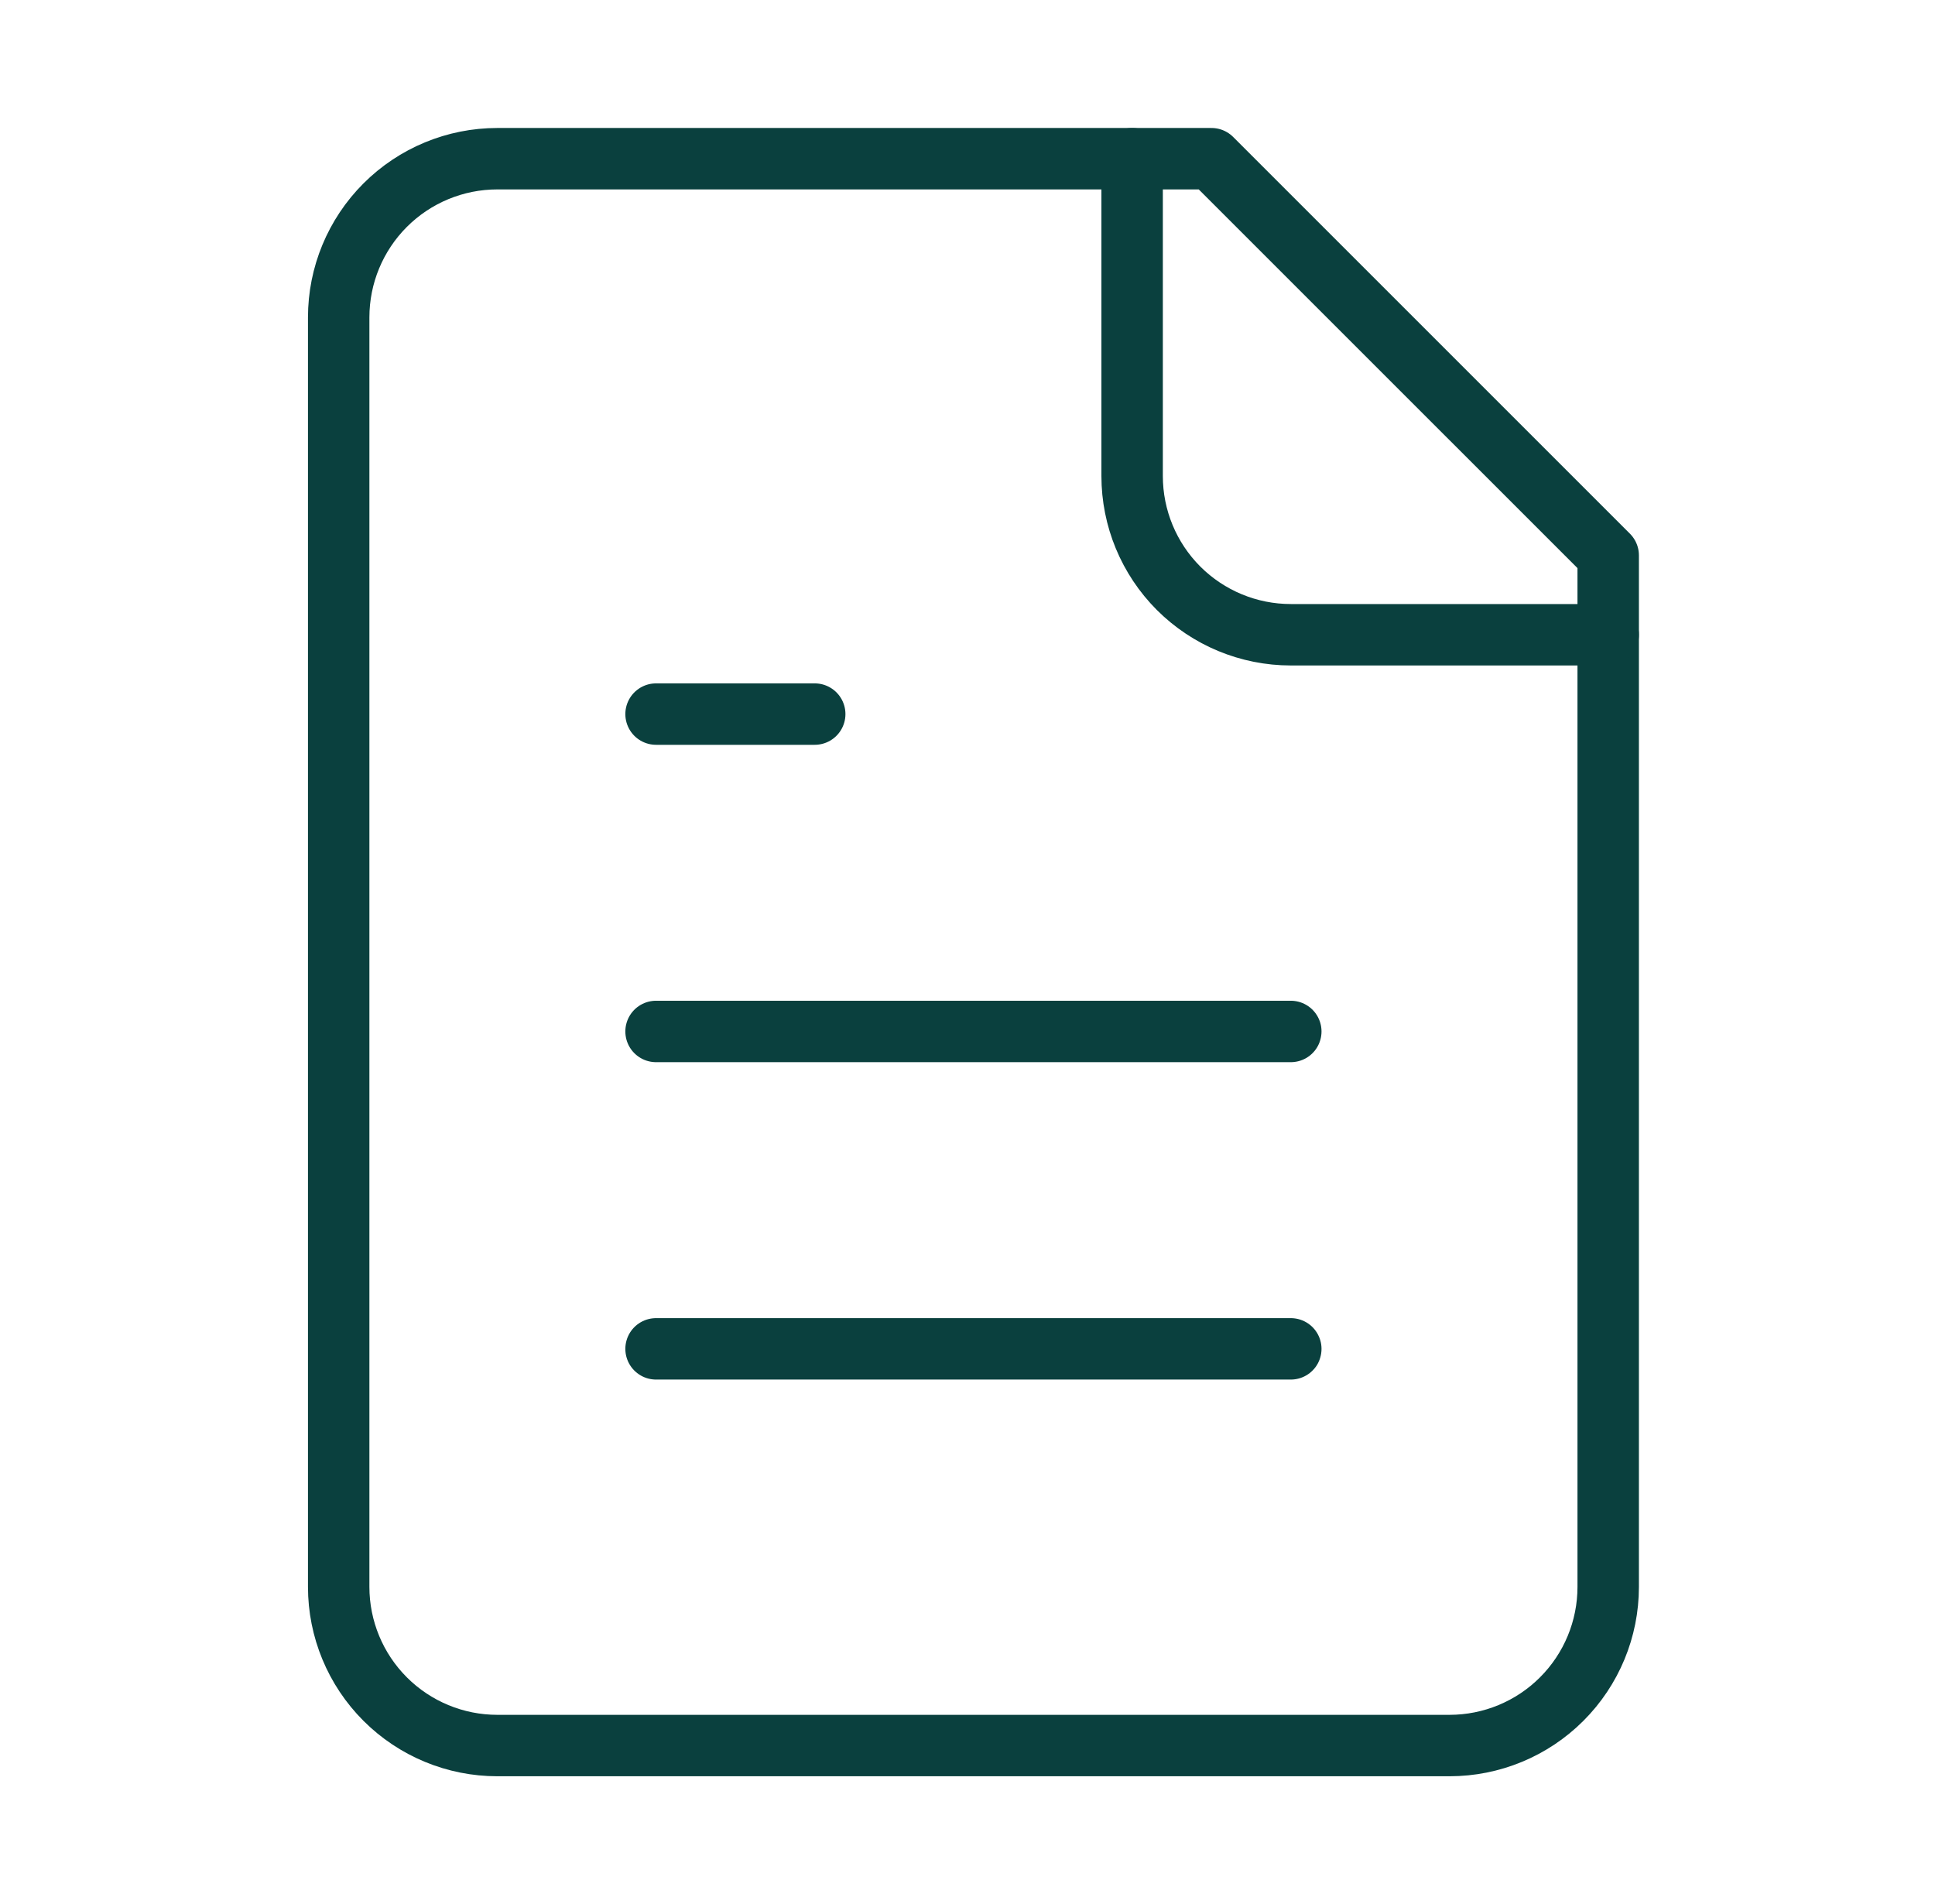
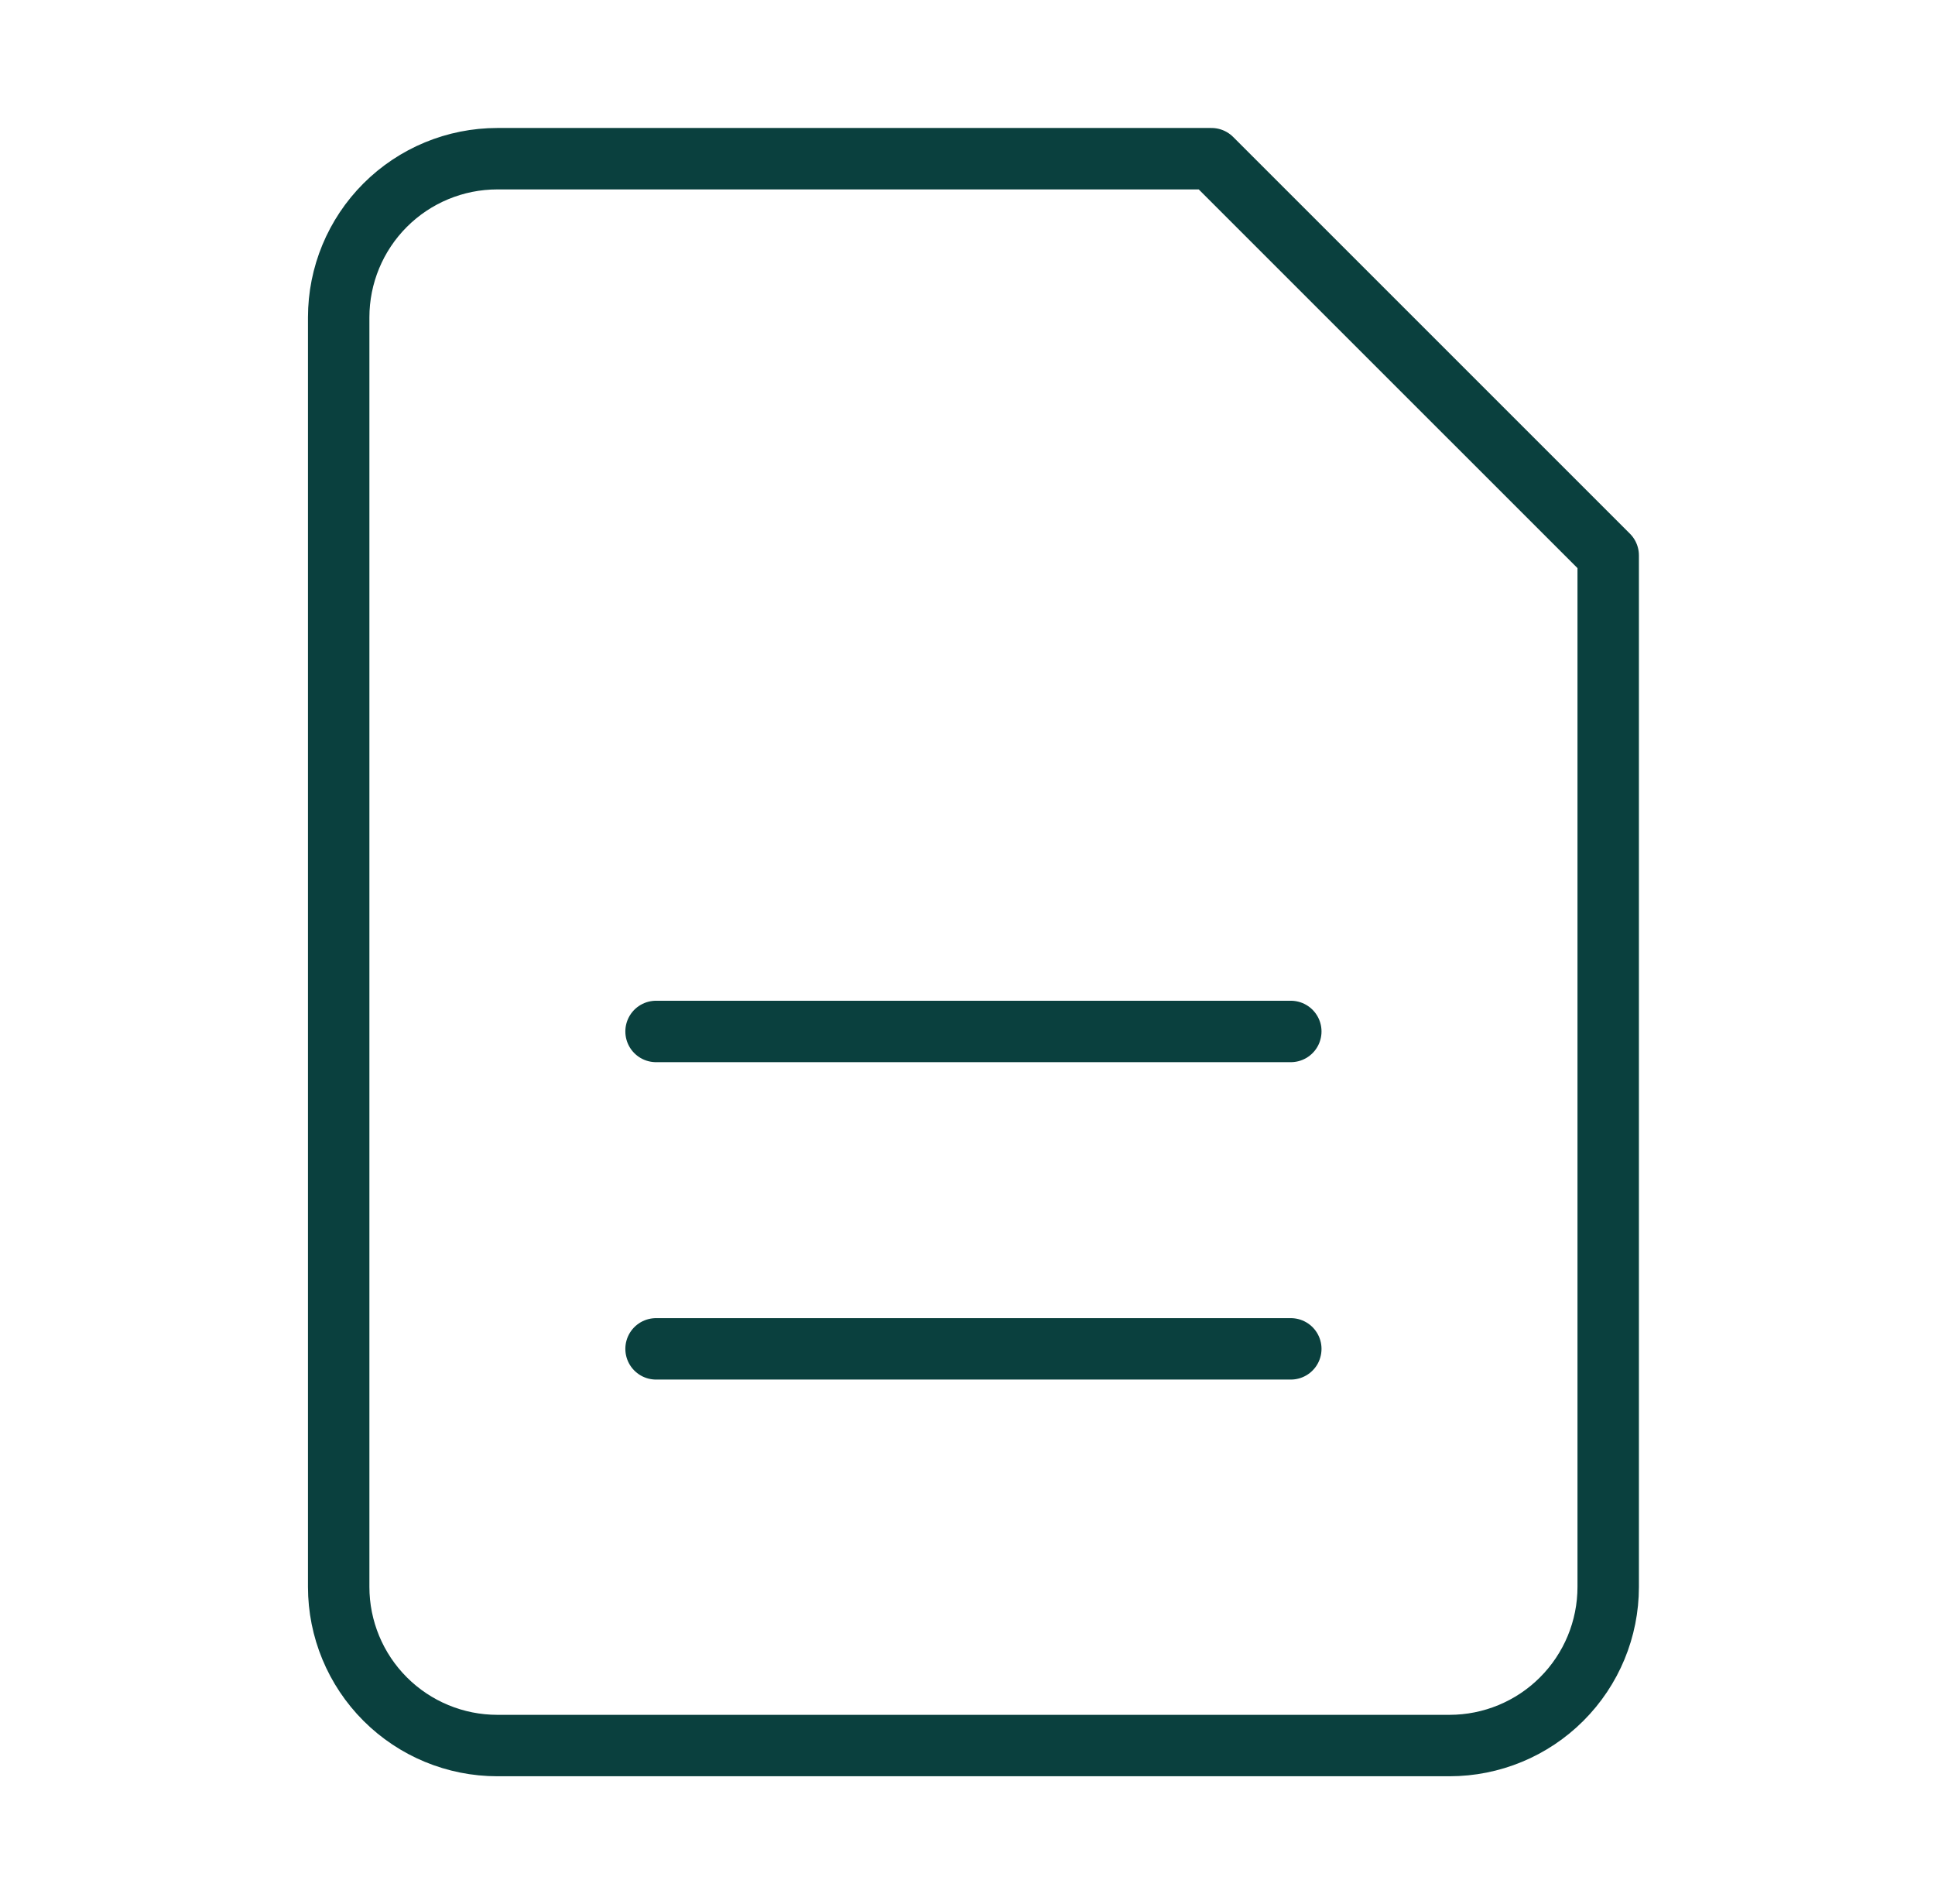
<svg xmlns="http://www.w3.org/2000/svg" width="63" height="62" viewBox="0 0 63 62" fill="none">
-   <path d="M39.443 5.167H16.193C14.823 5.167 13.509 5.711 12.54 6.68C11.571 7.649 11.027 8.963 11.027 10.333V51.667C11.027 53.037 11.571 54.351 12.54 55.32C13.509 56.289 14.823 56.833 16.193 56.833H47.193C48.563 56.833 49.878 56.289 50.846 55.32C51.816 54.351 52.36 53.037 52.36 51.667V18.083L39.443 5.167Z" stroke="#0A403E" stroke-width="2" stroke-linecap="round" stroke-linejoin="round" />
-   <path d="M36.86 5.167V15.5C36.86 16.87 37.404 18.184 38.373 19.154C39.342 20.122 40.656 20.667 42.026 20.667H52.36" stroke="#0A403E" stroke-width="2" stroke-linecap="round" stroke-linejoin="round" />
-   <path d="M26.526 23.25H21.36" stroke="#0A403E" stroke-width="2" stroke-linecap="round" stroke-linejoin="round" />
+   <path d="M39.443 5.167H16.193C14.823 5.167 13.509 5.711 12.54 6.68C11.571 7.649 11.027 8.963 11.027 10.333V51.667C11.027 53.037 11.571 54.351 12.54 55.32C13.509 56.289 14.823 56.833 16.193 56.833H47.193C48.563 56.833 49.878 56.289 50.846 55.32C51.816 54.351 52.36 53.037 52.36 51.667V18.083L39.443 5.167" stroke="#0A403E" stroke-width="2" stroke-linecap="round" stroke-linejoin="round" />
  <path d="M42.026 33.583H21.36" stroke="#0A403E" stroke-width="2" stroke-linecap="round" stroke-linejoin="round" />
  <path d="M42.026 43.917H21.36" stroke="#0A403E" stroke-width="2" stroke-linecap="round" stroke-linejoin="round" />
</svg>